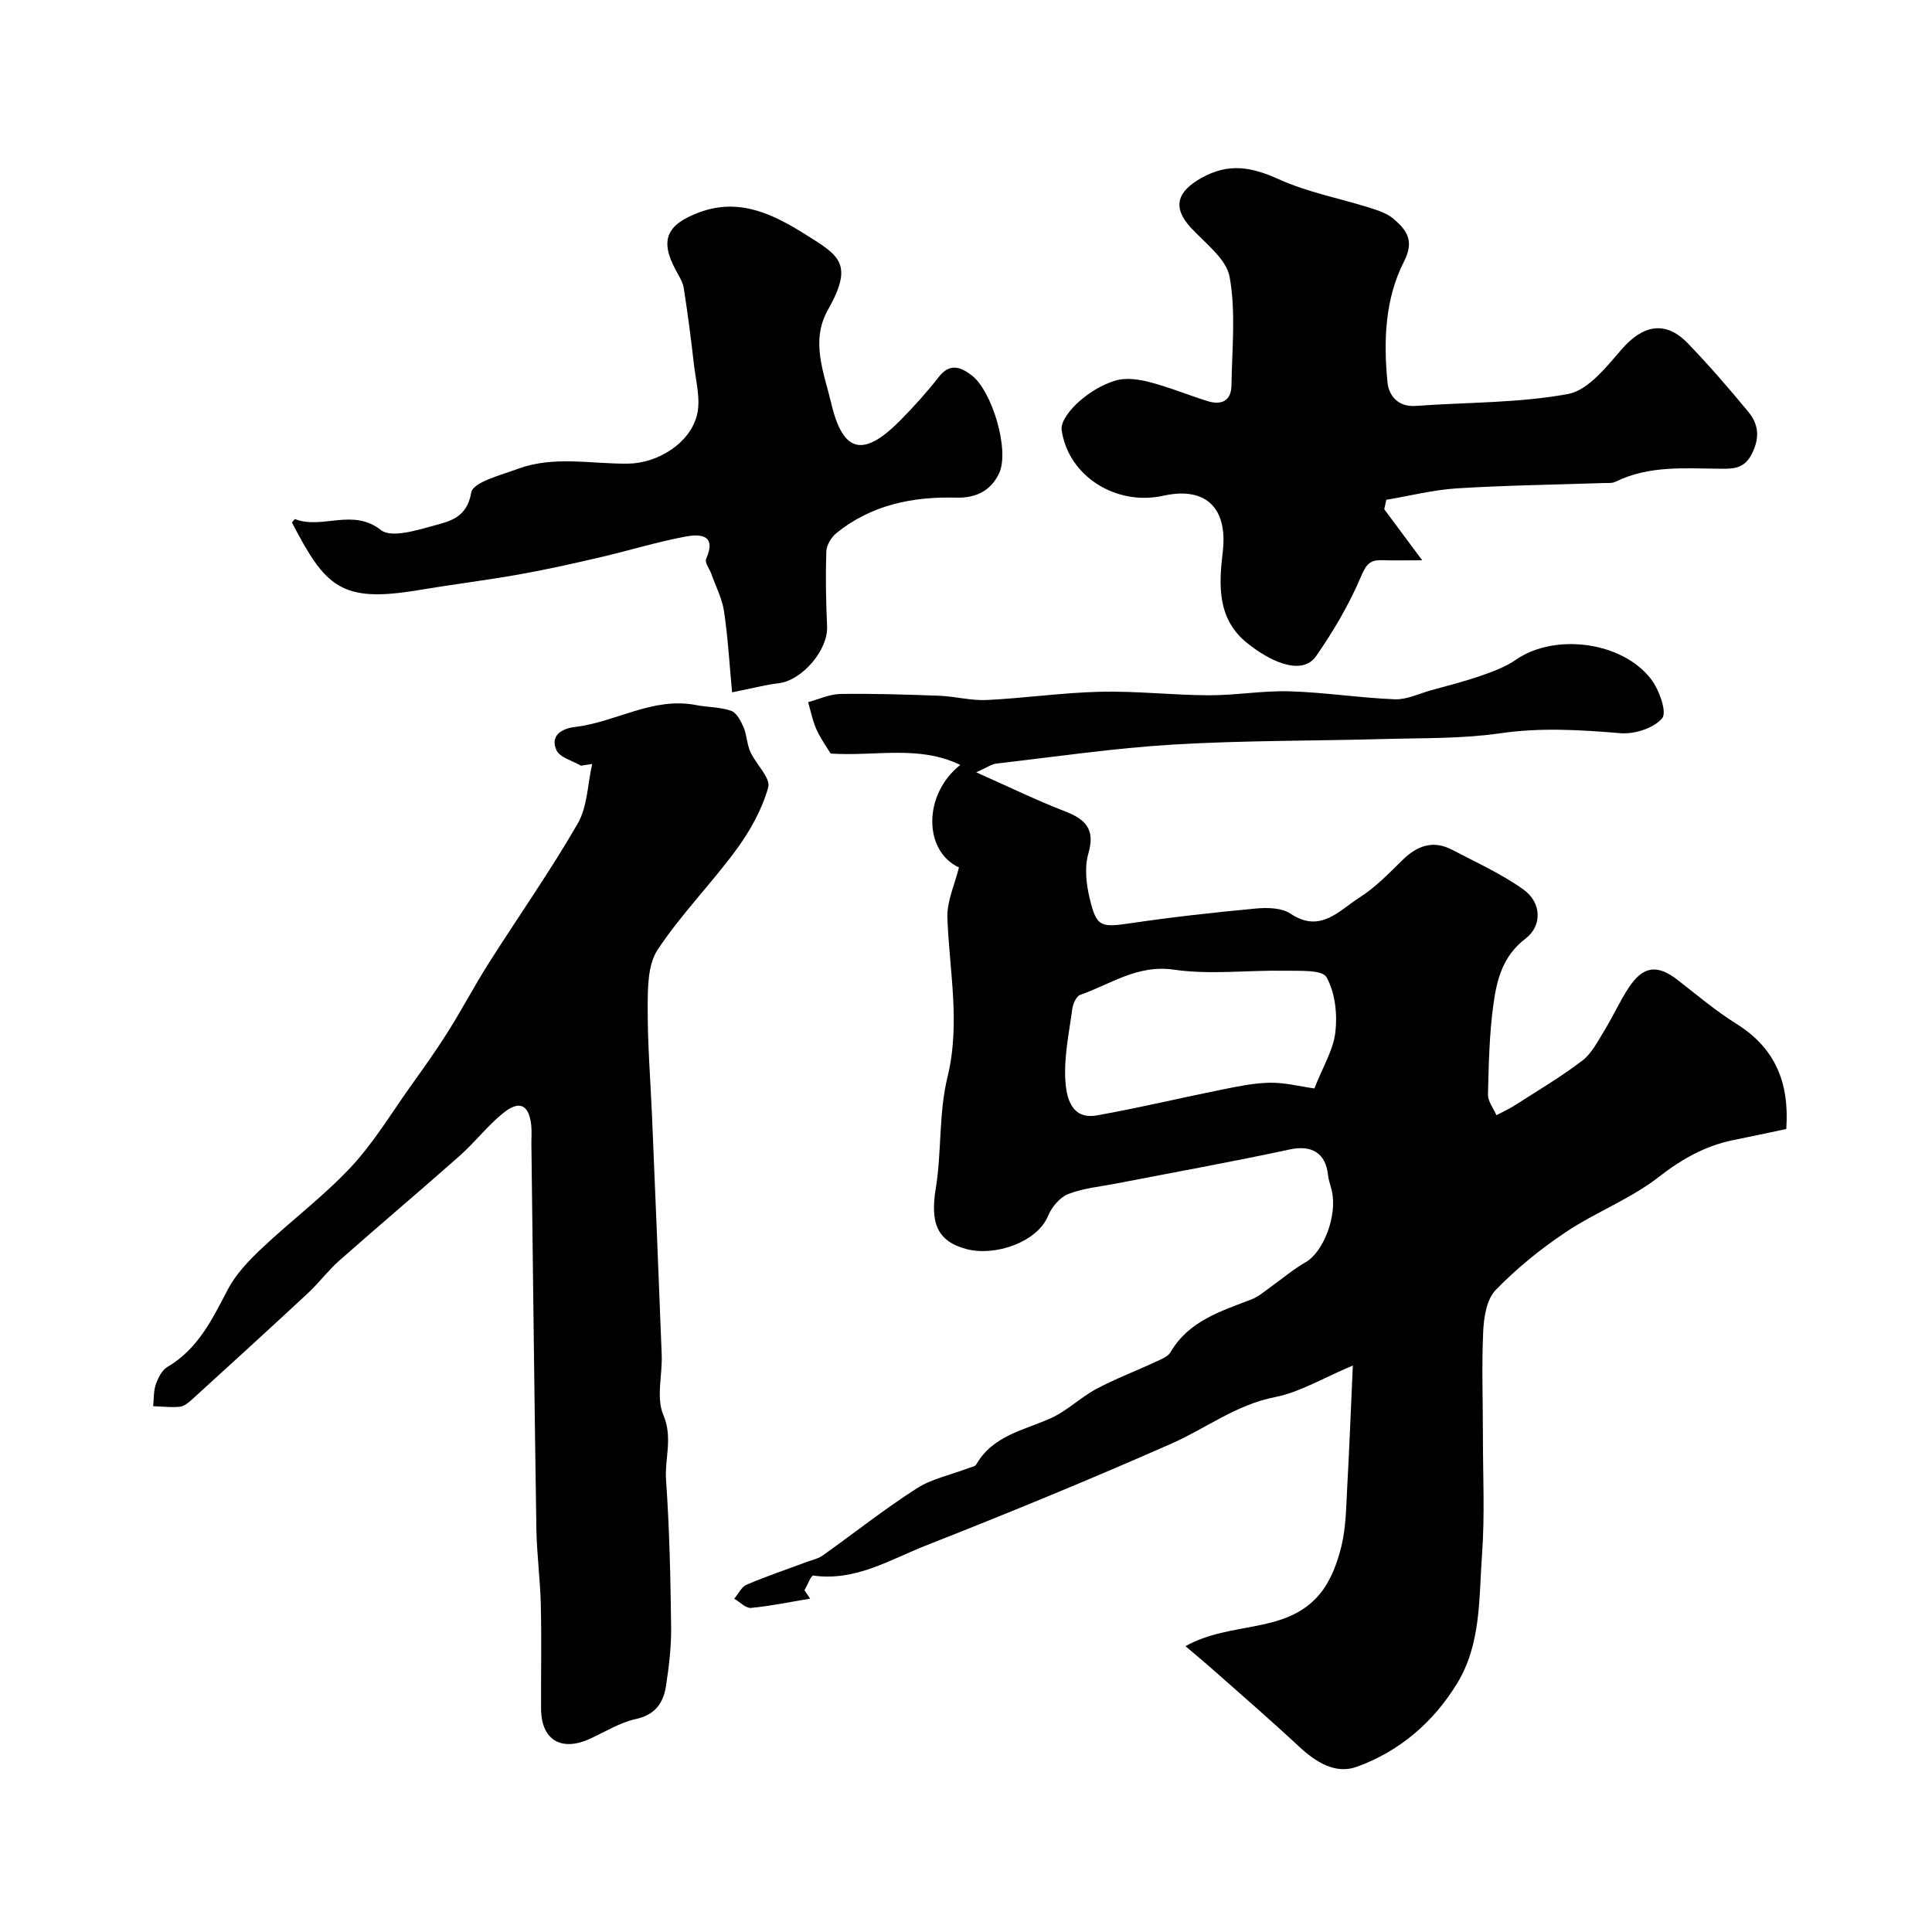
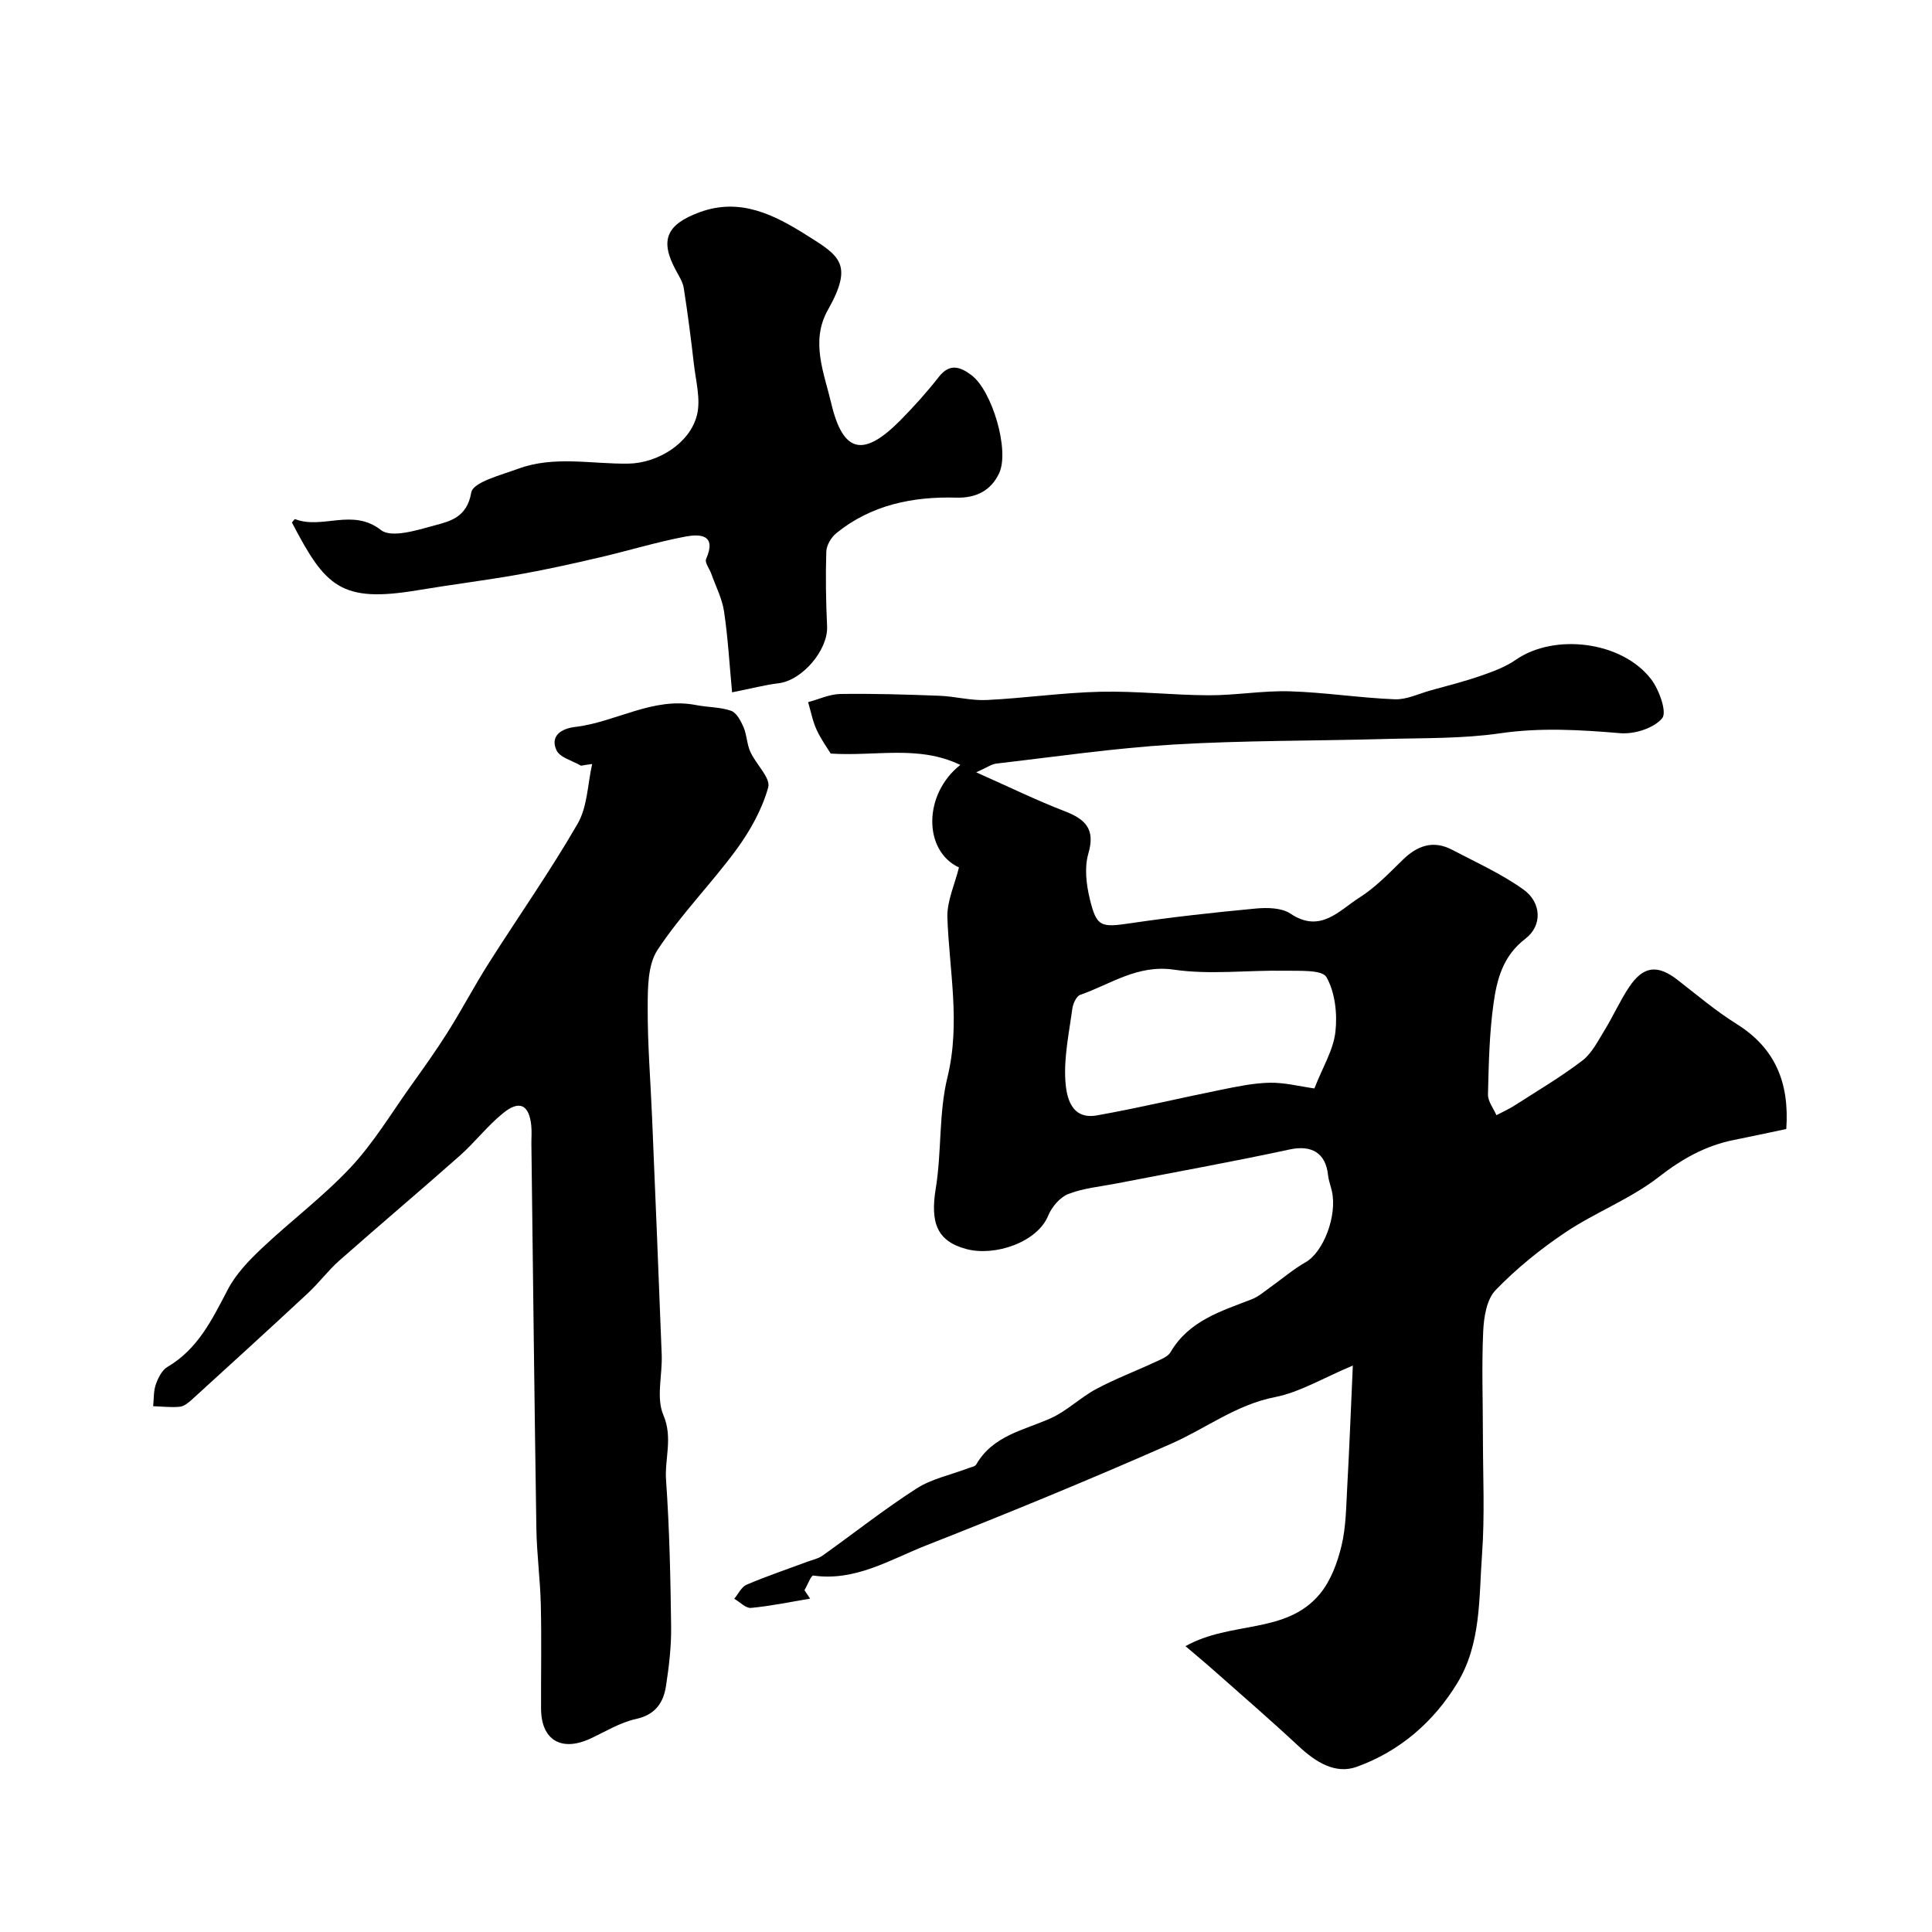
<svg xmlns="http://www.w3.org/2000/svg" enable-background="new 0 0 400 400" viewBox="0 0 400 400">
  <g fill="#010000">
    <path d="m198.54 179.6c-7.4-3.47-7.42-15.16.28-21.23-8.62-4.16-17.43-1.75-26.83-2.35-.62-1.03-1.97-2.87-2.91-4.91-.83-1.8-1.2-3.82-1.77-5.74 2.23-.59 4.46-1.66 6.7-1.69 6.82-.1 13.65.11 20.47.37 3.27.12 6.55 1.04 9.8.88 7.87-.38 15.71-1.53 23.57-1.71 7.46-.17 14.93.7 22.4.73 5.6.02 11.21-.99 16.8-.82 7.25.22 14.46 1.36 21.71 1.65 2.46.1 4.99-1.16 7.47-1.85 3.43-.95 6.89-1.82 10.25-2.98 2.54-.88 5.18-1.84 7.36-3.35 7.96-5.53 21.95-3.87 28 4.02 1.68 2.18 3.34 6.85 2.29 8.09-1.73 2.07-5.76 3.33-8.66 3.09-8.33-.7-16.49-1.2-24.88.02-7.84 1.14-15.88.96-23.84 1.18-14.6.41-29.22.28-43.79 1.15-12.26.73-24.46 2.53-36.67 3.94-1.01.12-1.95.82-4.18 1.81 6.8 3.02 12.43 5.78 18.27 8.03 4.33 1.67 6.45 3.69 4.95 8.8-.83 2.85-.44 6.31.28 9.29 1.43 5.97 2.29 6.03 8.56 5.11 8.58-1.27 17.22-2.22 25.85-3.03 2.37-.22 5.34-.16 7.16 1.06 6.21 4.16 10.08-.68 14.3-3.34 3.3-2.09 6.1-5.03 8.93-7.79 3.04-2.97 6.32-4.14 10.24-2.09 4.99 2.62 10.21 4.97 14.77 8.23 3.7 2.64 3.98 7.44.41 10.17-4.7 3.59-5.92 8.45-6.62 13.49-.86 6.19-.99 12.5-1.14 18.77-.03 1.42 1.13 2.86 1.75 4.29 1.24-.66 2.54-1.23 3.71-1.98 4.73-3.04 9.6-5.91 14.06-9.31 1.98-1.51 3.23-4.05 4.59-6.26 1.8-2.92 3.19-6.09 5.08-8.93 2.96-4.46 5.92-4.76 10.09-1.51 4 3.11 7.9 6.41 12.18 9.09 8.03 5.01 10.97 12.2 10.3 21.76-3.6.76-7.21 1.54-10.82 2.26-5.88 1.18-10.76 3.91-15.58 7.67-5.83 4.54-13.04 7.27-19.24 11.41-5.22 3.49-10.2 7.52-14.55 12.02-1.85 1.92-2.43 5.61-2.56 8.55-.33 7.17-.06 14.38-.06 21.57 0 8.19.41 16.42-.18 24.57-.66 9.06-.16 18.55-5.15 26.71-4.91 8.05-11.94 14.1-20.79 17.29-4.44 1.6-8.51-.99-11.98-4.22-5.78-5.39-11.77-10.57-17.69-15.81-1.93-1.71-3.93-3.36-5.79-4.95 9.45-5.29 20.78-2.4 27.78-10.76 2.27-2.71 3.66-6.46 4.51-9.96.96-3.95.97-8.15 1.2-12.26.44-7.86.73-15.72 1.16-25.12-6.13 2.56-10.94 5.52-16.14 6.54-8.04 1.58-14.28 6.48-21.43 9.63-16.75 7.39-33.7 14.36-50.74 21.06-7.49 2.94-14.68 7.5-23.4 6.25-.45-.06-1.21 1.98-1.82 3.04l1.17 1.74c-4.07.68-8.13 1.53-12.24 1.92-1.09.1-2.31-1.23-3.47-1.9.84-1 1.49-2.45 2.56-2.91 4.13-1.76 8.39-3.19 12.6-4.76 1.05-.39 2.22-.62 3.11-1.25 6.49-4.62 12.76-9.59 19.45-13.89 3.16-2.03 7.11-2.83 10.69-4.2.59-.23 1.45-.35 1.7-.8 3.44-5.98 9.8-7.05 15.4-9.55 3.37-1.51 6.14-4.3 9.43-6.06 3.94-2.11 8.16-3.7 12.22-5.59 1.14-.53 2.6-1.07 3.17-2.04 3.81-6.53 10.47-8.48 16.86-10.97 1.31-.51 2.45-1.51 3.62-2.34 2.5-1.77 4.85-3.81 7.5-5.32 3.63-2.06 6.58-9.57 5.42-14.71-.25-1.11-.67-2.19-.79-3.31-.49-4.65-3.47-6.28-7.93-5.32-11.92 2.57-23.92 4.72-35.89 7.05-3.35.65-6.84.96-9.97 2.18-1.73.68-3.42 2.68-4.16 4.49-2.24 5.48-11.01 8.49-16.94 6.9-6.1-1.63-7.49-5.46-6.33-12.54 1.24-7.61.6-15.6 2.42-23.02 2.75-11.24.36-22.13-.02-33.19-.06-3.4 1.57-6.83 2.4-10.25zm73.59 45.75c1.73-4.43 3.93-7.96 4.35-11.7.43-3.74-.06-8.18-1.85-11.34-.89-1.58-5.6-1.27-8.59-1.33-7.67-.14-15.47.87-22.99-.22-7.59-1.1-13.09 3.02-19.4 5.21-.79.28-1.49 1.8-1.63 2.83-.67 4.97-1.76 10-1.45 14.93.21 3.32 1.15 8.15 6.53 7.2 8.62-1.53 17.15-3.58 25.74-5.31 3.33-.67 6.7-1.39 10.07-1.45 3.07-.06 6.14.75 9.22 1.18z" />
    <path d="m120.29 158.53c-1.76-1.04-4.39-1.68-5.08-3.21-1.41-3.1 1.24-4.51 3.84-4.81 8.46-.99 16.13-6.29 25.08-4.53 2.4.47 4.96.39 7.23 1.18 1.13.39 2.02 2.09 2.58 3.38.69 1.61.69 3.53 1.41 5.12 1.16 2.56 4.24 5.41 3.7 7.36-1.26 4.54-3.73 8.96-6.54 12.81-5.22 7.12-11.52 13.48-16.37 20.83-2.04 3.09-2.03 7.86-2.04 11.87-.04 7.63.59 15.27.91 22.91.68 16.35 1.37 32.7 1.99 49.05.16 4.18-1.18 8.89.33 12.44 2.03 4.75.25 9.05.57 13.5.71 10.1.92 20.24 1.05 30.37.05 4.08-.44 8.2-1.06 12.25-.53 3.5-2.22 5.98-6.26 6.86-3.27.72-6.3 2.61-9.4 4.05-6.02 2.79-10.19.29-10.21-6.21-.03-7.16.12-14.33-.05-21.49-.12-5.26-.84-10.52-.92-15.78-.41-26.49-.7-52.98-1.03-79.48-.02-1.33.11-2.68-.03-4-.45-4.24-2.4-5.29-5.75-2.6-3.28 2.63-5.89 6.08-9.05 8.88-8.25 7.31-16.69 14.42-24.95 21.72-2.3 2.03-4.16 4.56-6.41 6.66-7.98 7.43-16.04 14.77-24.11 22.12-.71.64-1.61 1.38-2.49 1.47-1.82.18-3.68-.05-5.52-.11.16-1.51.06-3.11.55-4.51.47-1.34 1.26-2.95 2.4-3.62 6.35-3.72 9.28-9.88 12.51-16.04 1.67-3.2 4.36-6 7.03-8.52 6.04-5.71 12.77-10.74 18.42-16.78 4.73-5.06 8.37-11.14 12.42-16.82 2.63-3.68 5.27-7.37 7.68-11.2 2.95-4.69 5.53-9.61 8.5-14.28 6.11-9.63 12.69-18.98 18.38-28.84 2.03-3.52 2.06-8.2 3-12.35-.79.1-1.55.22-2.31.35z" />
-     <path d="m286.6 105.44c2.29 3.08 4.59 6.17 7.85 10.56-3.37 0-5.84.07-8.3-.02-2.49-.09-3.3.85-4.37 3.38-2.44 5.76-5.68 11.27-9.25 16.42-3.09 4.47-10.06.86-14.51-2.8-6.09-5.02-5.65-12.06-4.86-18.73 1.06-9.02-3.44-13.59-12.33-11.61-9.72 2.16-19.67-4.02-21.03-13.63-.25-1.79 1.92-4.39 3.61-5.88 2.14-1.89 4.79-3.51 7.5-4.33 2.14-.65 4.81-.29 7.06.3 4.06 1.05 7.97 2.67 11.99 3.93 2.84.9 4.95.05 5-3.22.11-7.5.93-15.17-.37-22.45-.68-3.79-5.09-7.01-8.07-10.26-3.86-4.21-2.8-7.46 2.24-10.27 5.71-3.18 10.42-2.24 16.02.29 5.99 2.71 12.63 3.95 18.95 5.94 1.7.54 3.54 1.16 4.84 2.29 2.66 2.31 4.33 4.46 2.11 8.81-3.95 7.73-4.26 16.48-3.41 25.04.27 2.67 2.16 5.11 5.84 4.84 10.53-.77 21.21-.57 31.52-2.46 4.16-.77 7.95-5.6 11.12-9.26 4.39-5.06 9.07-6 13.62-1.31 4.41 4.55 8.56 9.37 12.6 14.25 2.1 2.54 2.43 5.3.77 8.63-1.54 3.1-3.69 3.18-6.44 3.16-7.38-.06-14.86-.74-21.83 2.69-.69.34-1.63.24-2.45.27-10.13.34-20.27.47-30.39 1.1-4.91.31-9.75 1.55-14.62 2.37-.13.64-.27 1.3-.41 1.96z" />
    <path d="m151.57 143.34c-.56-5.95-.86-11.4-1.67-16.78-.4-2.66-1.72-5.19-2.64-7.78-.37-1.03-1.39-2.32-1.07-3.04 2.26-5.13-1.3-5.21-4.32-4.64-6 1.14-11.86 2.95-17.82 4.33-5.54 1.29-11.09 2.53-16.69 3.52-6.91 1.22-13.89 2.08-20.82 3.24-16.01 2.69-19.18-.74-26.1-14.01.23-.25.55-.74.66-.7 5.64 2.19 11.88-2.36 17.77 2.26 2.16 1.7 7.45.04 11.08-.95 3.34-.9 6.74-1.7 7.62-6.83.37-2.14 6.19-3.61 9.71-4.91 7.43-2.74 15.16-.96 22.77-1.06 6.16-.08 12.8-4.22 14.25-10.06.81-3.27-.24-7.04-.64-10.56-.59-5.25-1.28-10.49-2.09-15.7-.19-1.25-.95-2.45-1.58-3.6-3.44-6.29-2.09-9.57 4.86-12.13 8.42-3.1 15.51.57 22.17 4.76 6.78 4.27 9.76 5.94 4.38 15.48-3.66 6.48-.76 13.11.69 19.28 2.47 10.49 6.73 11.26 14.41 3.47 2.77-2.81 5.43-5.77 7.86-8.88 2.27-2.91 4.45-2.12 6.78-.37 4.25 3.19 7.94 15.55 5.72 20.3-1.66 3.55-4.74 5.17-8.86 5.05-9.04-.25-17.6 1.49-24.83 7.34-1.06.86-2.04 2.49-2.09 3.79-.17 5.17-.08 10.36.16 15.52.23 4.9-5.18 11.24-10.1 11.79-2.84.34-5.65 1.1-9.57 1.87z" />
  </g>
</svg>